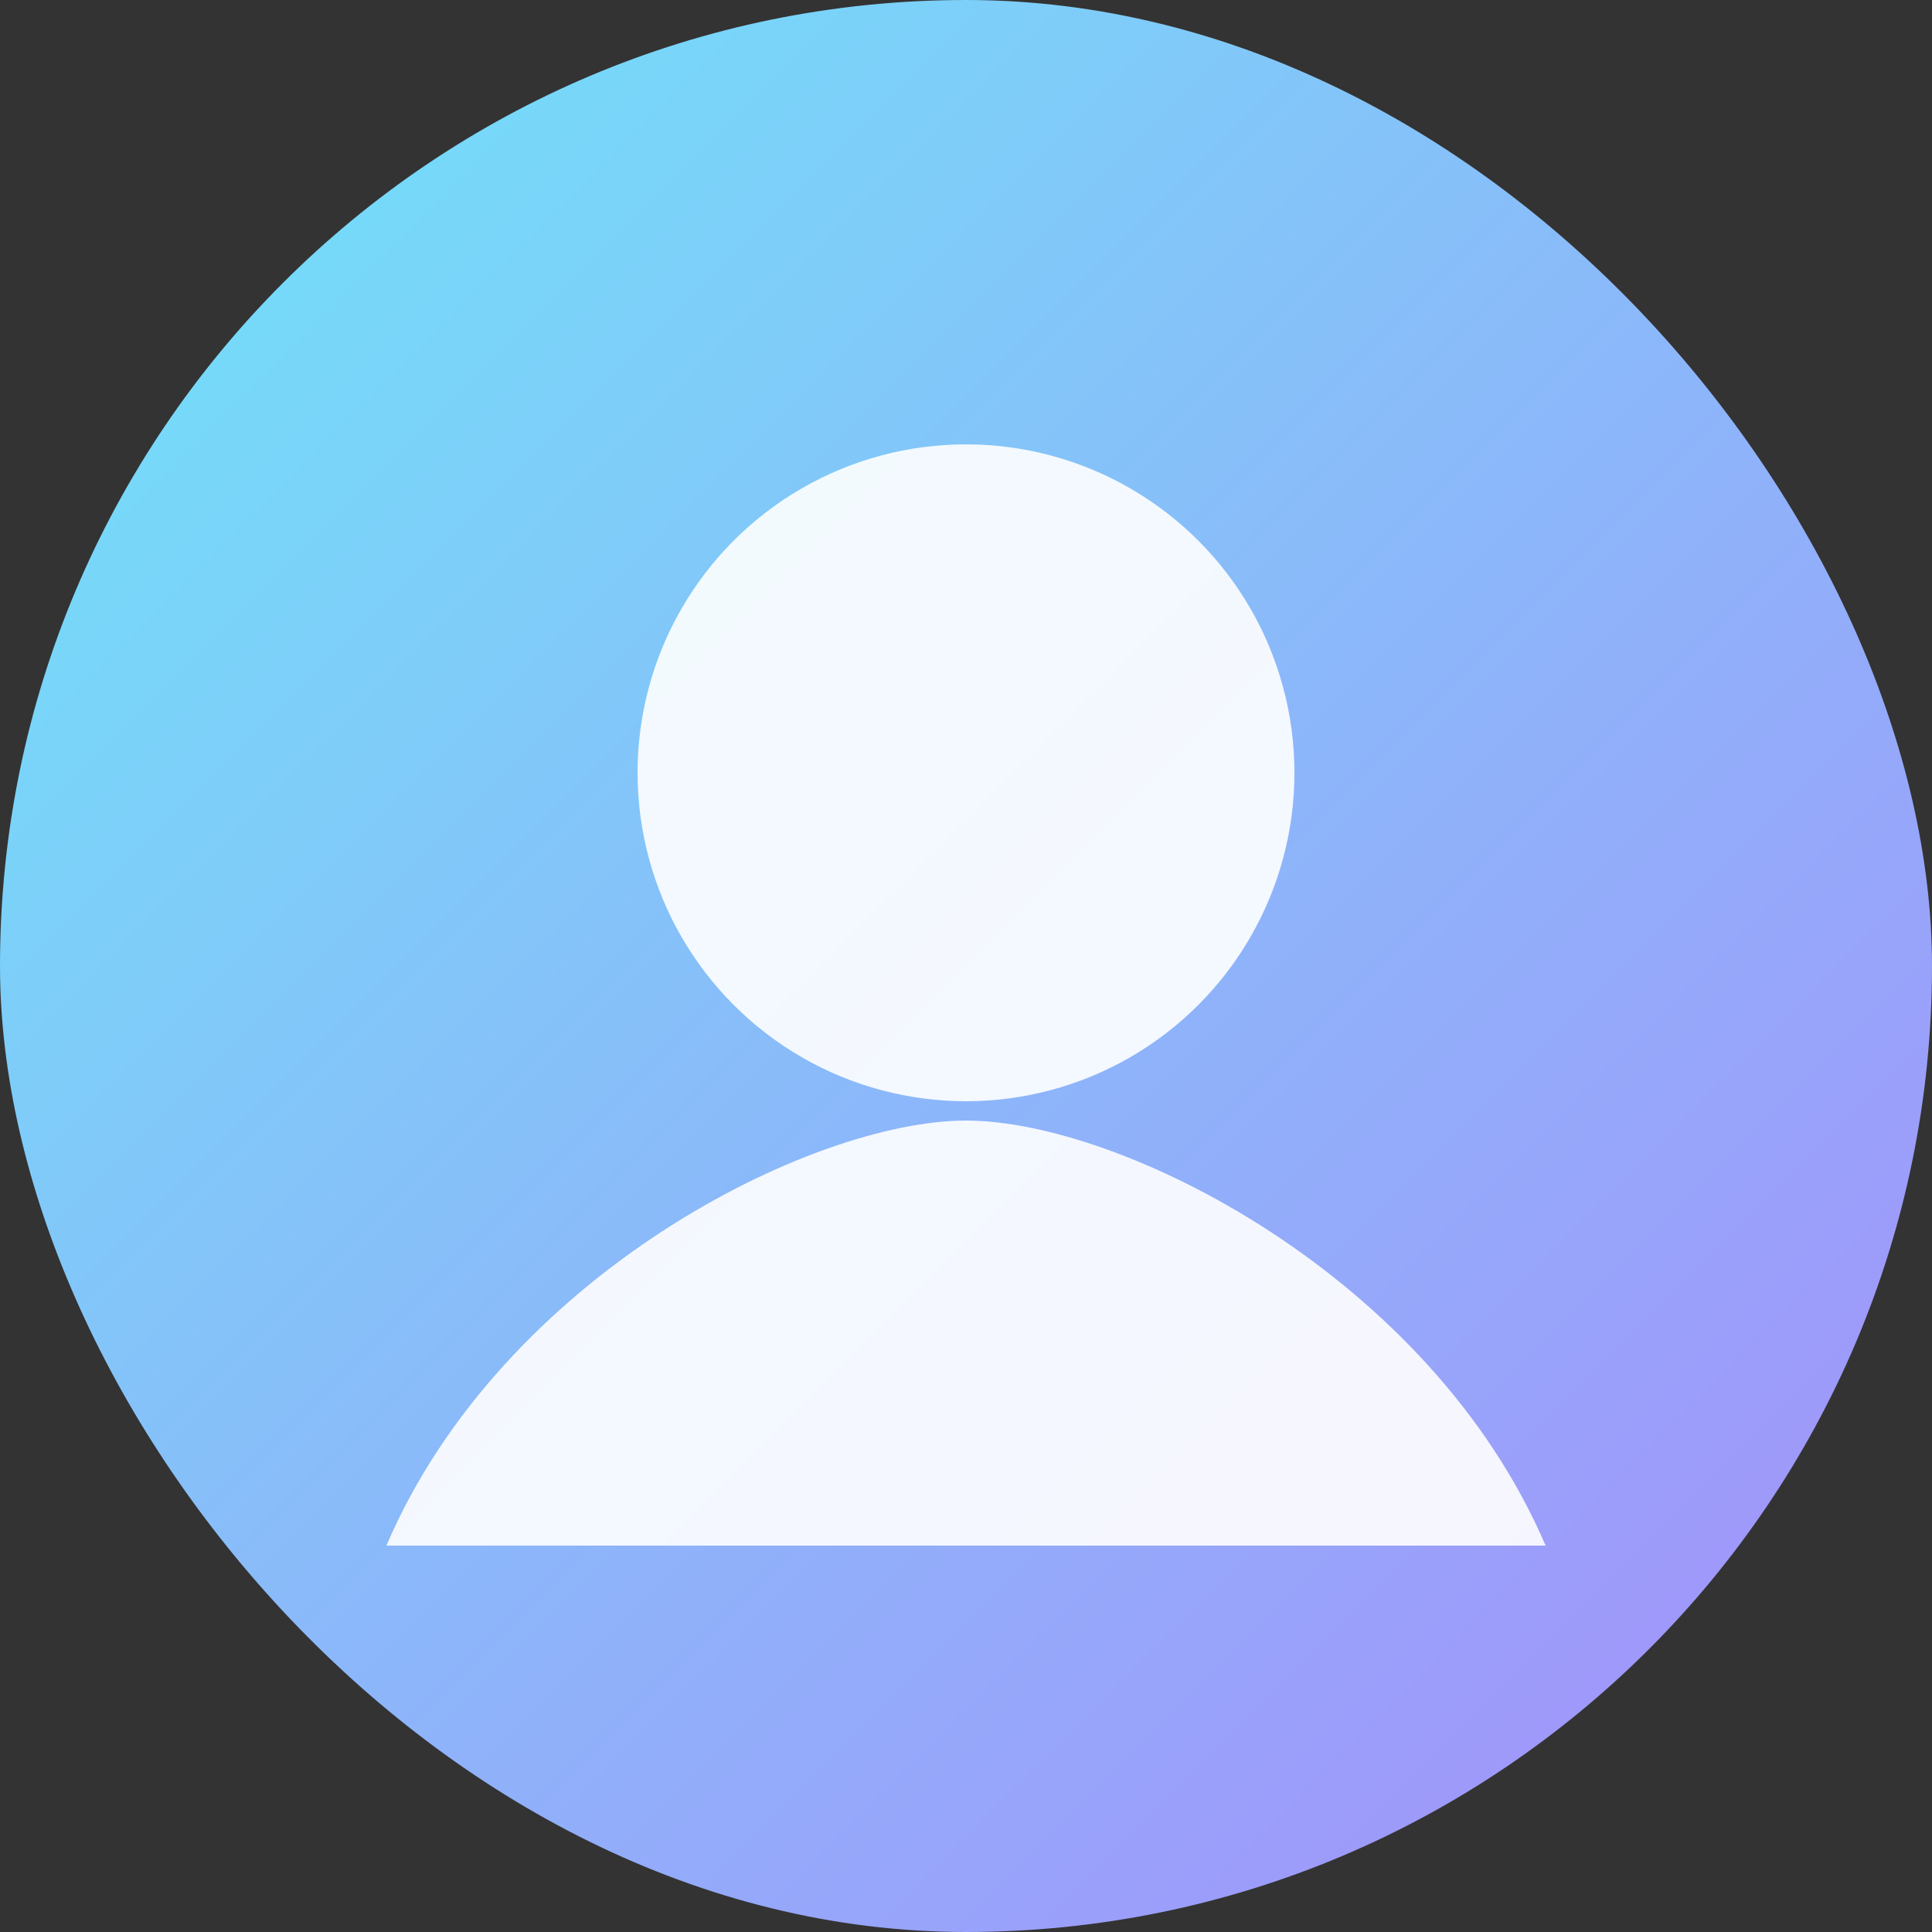
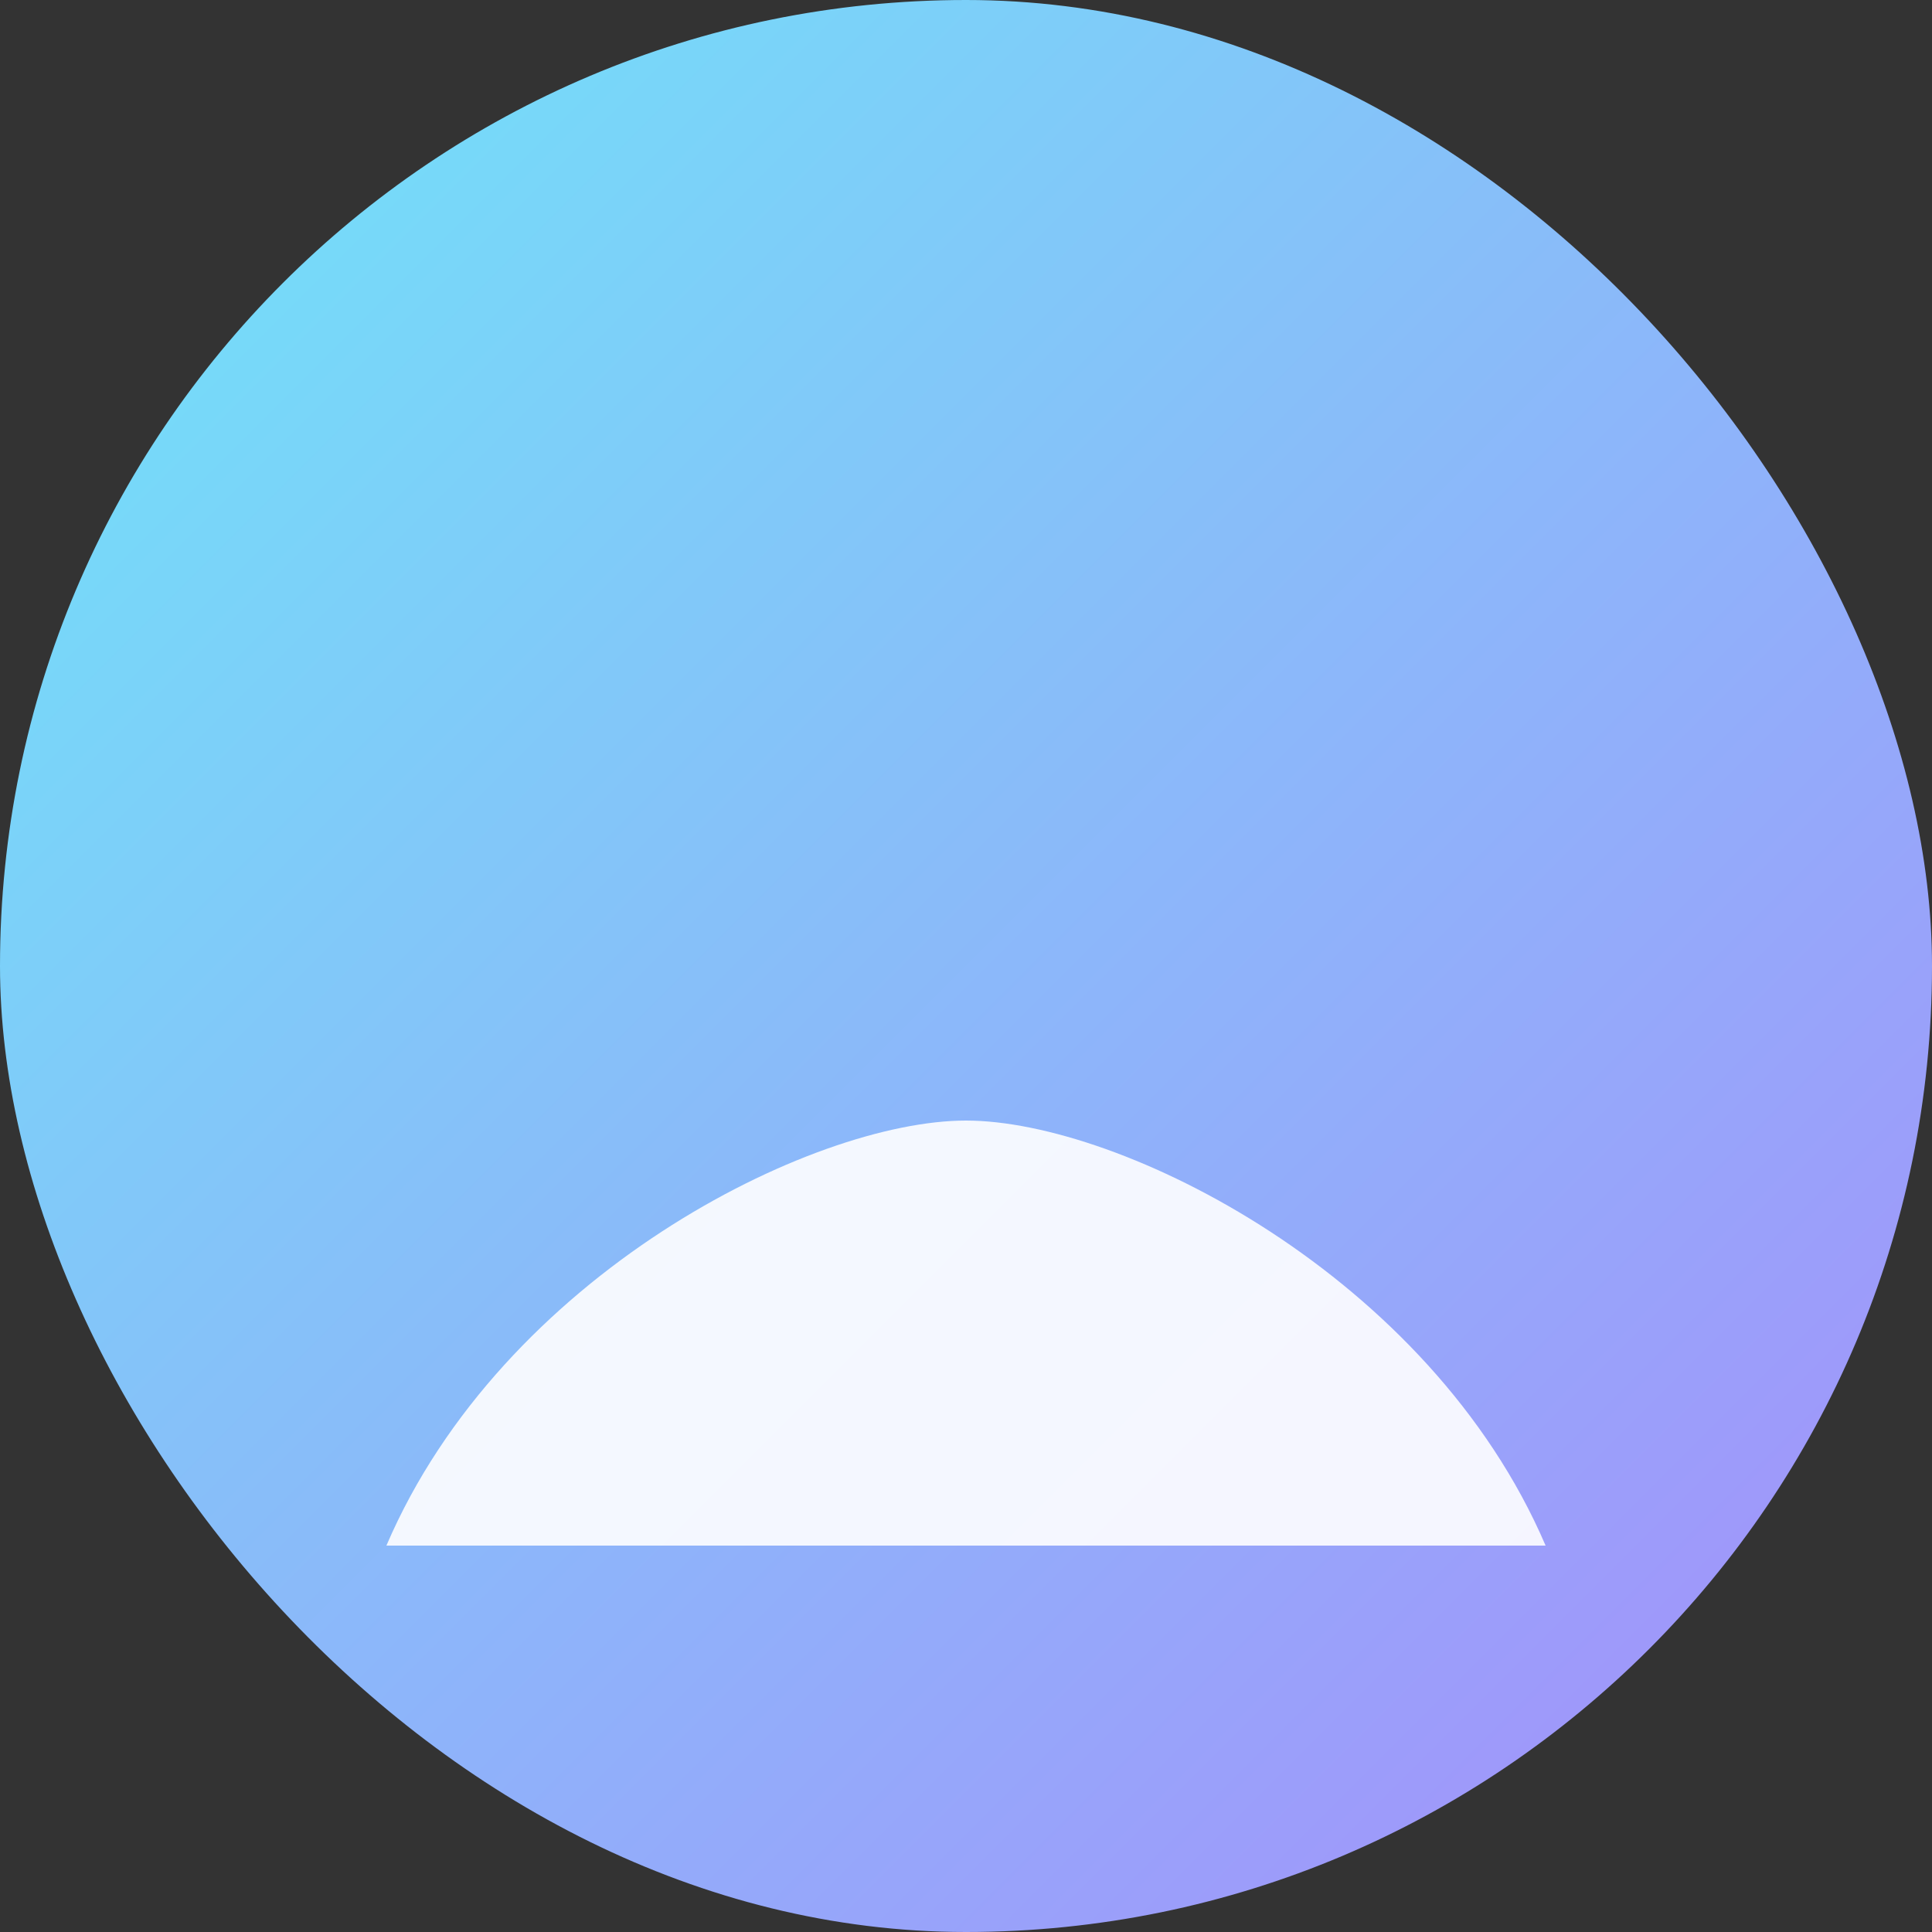
<svg xmlns="http://www.w3.org/2000/svg" viewBox="0 0 200 200">
  <rect x="0" y="0" width="200" height="200" fill="#333333" stroke="none" />
  <defs>
    <linearGradient id="g" x1="0" x2="1" y1="0" y2="1">
      <stop offset="0%" stop-color="#6ee7f9" />
      <stop offset="100%" stop-color="#a78bfa" />
    </linearGradient>
  </defs>
  <rect width="200" height="200" rx="100" fill="url(#g)" />
-   <circle cx="100" cy="80" r="34" fill="white" opacity=".9" />
  <path d="M40 160c12-28 44-44 60-44s48 16 60 44" fill="white" opacity=".9" />
</svg>